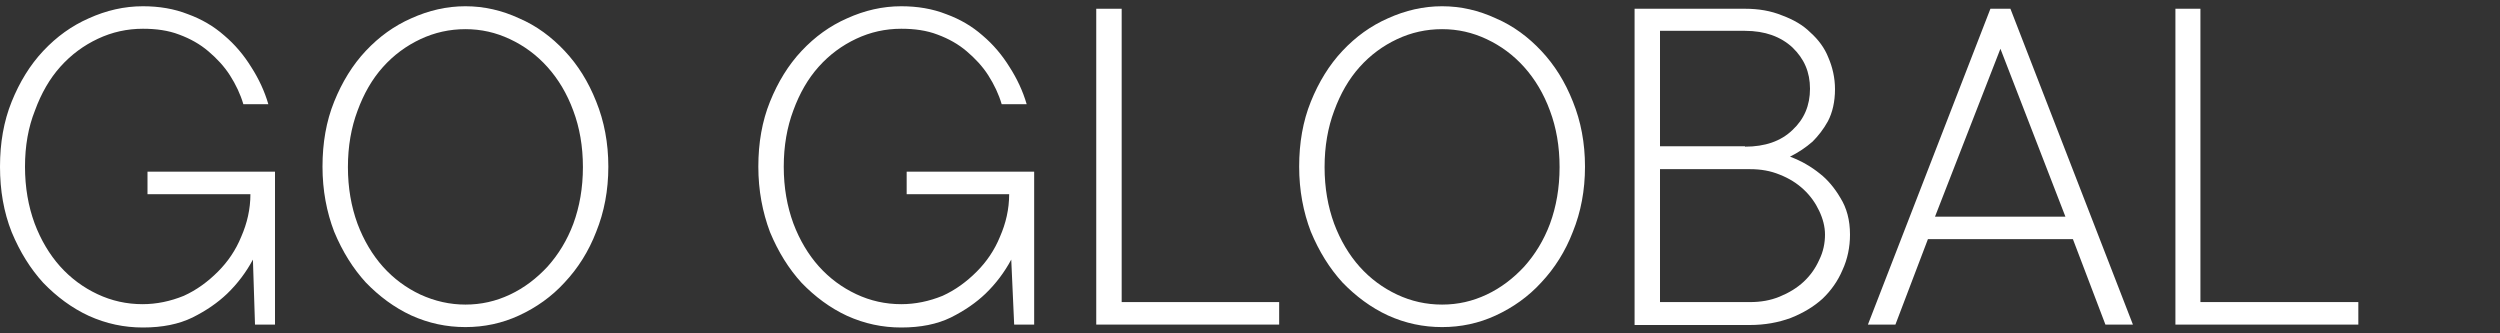
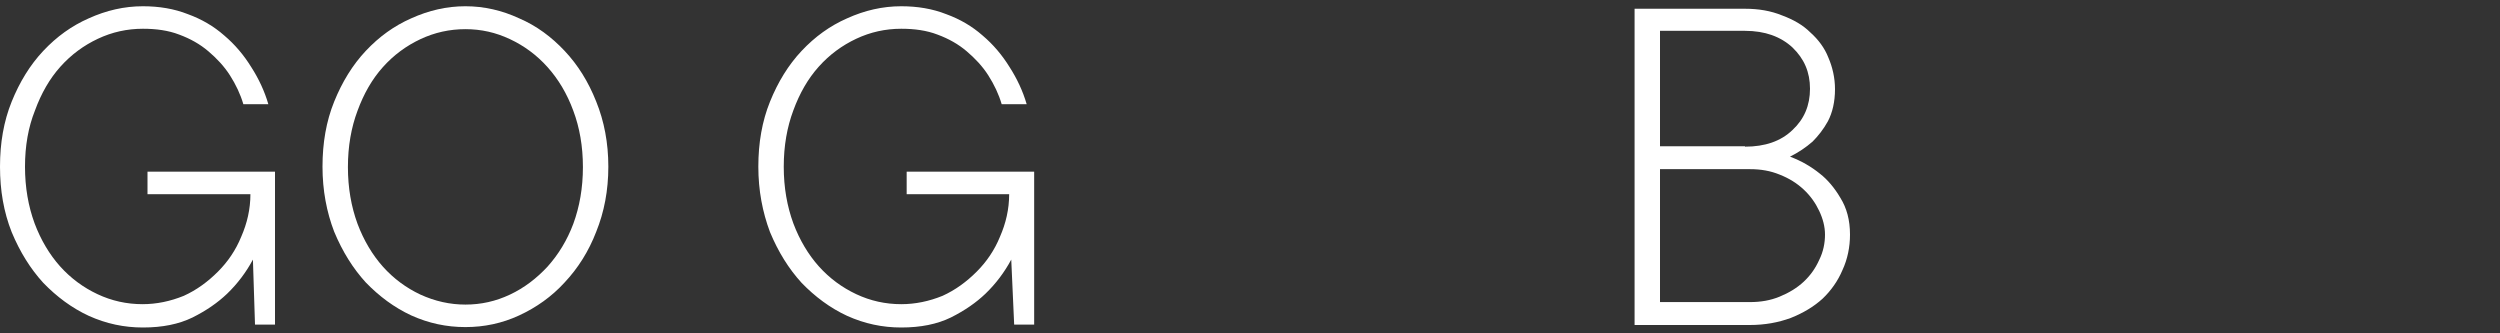
<svg xmlns="http://www.w3.org/2000/svg" version="1.1" role="img" id="レイヤー_1" x="0px" y="0px" viewBox="0 0 600 80" style="enable-background:new 0 0 600 80;" xml:space="preserve">
  <rect x="0" y="0" width="600" height="80" fill="#333333" stroke="none" />
  <style type="text/css">
	.st0{fill:#FFFFFF;}
</style>
  <g>
    <path class="st0" d="M60.7,62.3c-1.6,3-3.7,5.8-6.2,8.2c-2.2,2.1-4.9,4-8.3,5.7c-3.3,1.6-7.2,2.4-11.9,2.4c-4.5,0-8.8-0.9-13-2.8   c-4.1-1.9-7.7-4.6-10.9-7.9c-3.1-3.4-5.6-7.4-7.6-12.2C0.9,50.9,0,45.7,0,40s0.9-10.9,2.8-15.6c1.9-4.7,4.4-8.8,7.6-12.2   c3.2-3.4,6.8-6,10.9-7.8c4.2-1.9,8.5-2.9,13-2.9c3.9,0,7.5,0.6,10.8,1.9c3.3,1.2,6.2,2.9,8.7,5.1c2.6,2.2,4.7,4.7,6.5,7.6   c1.8,2.8,3.2,5.8,4.1,8.9h-6c-0.7-2.4-1.8-4.7-3.2-6.9c-1.4-2.2-3.2-4.1-5.2-5.8c-2-1.7-4.3-3-7-4c-2.6-1-5.5-1.4-8.7-1.4   c-3.8,0-7.4,0.8-10.8,2.4c-3.4,1.6-6.4,3.8-9,6.7c-2.6,2.9-4.6,6.4-6.1,10.5C6.8,30.5,6,35,6,40s0.8,9.5,2.3,13.6   c1.5,4,3.6,7.5,6.1,10.3c2.6,2.9,5.6,5.1,9,6.7c3.4,1.6,7,2.4,10.8,2.4c3.4,0,6.7-0.7,9.9-2c3.1-1.4,5.8-3.4,8.2-5.8   c2.4-2.4,4.3-5.2,5.6-8.4c1.4-3.2,2.2-6.6,2.2-10.2H35.4v-5.4h30.6v36.7h-4.8L60.7,62.3z" />
    <path class="st0" d="M111.7,78.5c-4.5,0-8.8-0.9-13-2.8c-4.1-1.9-7.7-4.6-10.9-7.9c-3.1-3.4-5.6-7.4-7.6-12.2   c-1.8-4.7-2.8-9.9-2.8-15.6s0.9-10.9,2.8-15.6c1.9-4.7,4.4-8.8,7.6-12.2c3.2-3.4,6.8-6,10.9-7.8c4.2-1.9,8.5-2.9,13-2.9   s8.8,1,12.9,2.9c4.2,1.8,7.8,4.5,10.9,7.8c3.2,3.4,5.7,7.4,7.6,12.2c1.9,4.7,2.9,9.9,2.9,15.6s-1,10.9-2.9,15.6   c-1.8,4.7-4.4,8.8-7.6,12.2c-3.1,3.4-6.8,6-10.9,7.9C120.5,77.6,116.2,78.5,111.7,78.5z M111.7,73.1c3.8,0,7.3-0.8,10.7-2.4   c3.4-1.6,6.4-3.9,9-6.7c2.6-2.9,4.7-6.3,6.2-10.3c1.5-4.1,2.3-8.6,2.3-13.6s-0.8-9.5-2.3-13.5c-1.5-4.1-3.6-7.6-6.2-10.5   c-2.6-2.9-5.6-5.1-9-6.7c-3.4-1.6-6.9-2.4-10.7-2.4s-7.4,0.8-10.8,2.4c-3.4,1.6-6.4,3.8-9,6.7c-2.6,2.9-4.6,6.4-6.1,10.5   c-1.5,4-2.3,8.5-2.3,13.5s0.8,9.5,2.3,13.6c1.5,4,3.6,7.5,6.1,10.3c2.6,2.9,5.6,5.1,9,6.7C104.4,72.3,108,73.1,111.7,73.1z" />
    <path class="st0" d="M242.7,62.3c-1.6,3-3.7,5.8-6.2,8.2c-2.2,2.1-4.9,4-8.3,5.7c-3.3,1.6-7.2,2.4-11.9,2.4c-4.5,0-8.8-0.9-13-2.8   c-4.1-1.9-7.7-4.6-10.9-7.9c-3.1-3.4-5.6-7.4-7.6-12.2C183,50.9,182,45.7,182,40s0.9-10.9,2.8-15.6c1.9-4.7,4.4-8.8,7.6-12.2   c3.2-3.4,6.8-6,10.9-7.8c4.2-1.9,8.5-2.9,13-2.9c3.9,0,7.5,0.6,10.8,1.9c3.3,1.2,6.2,2.9,8.7,5.1c2.6,2.2,4.7,4.7,6.5,7.6   c1.8,2.8,3.2,5.8,4.1,8.9h-6c-0.7-2.4-1.8-4.7-3.2-6.9c-1.4-2.2-3.2-4.1-5.2-5.8c-2-1.7-4.3-3-7-4c-2.6-1-5.5-1.4-8.7-1.4   c-3.8,0-7.4,0.8-10.8,2.4c-3.4,1.6-6.4,3.8-9,6.7c-2.6,2.9-4.6,6.4-6.1,10.5c-1.5,4-2.3,8.5-2.3,13.5s0.8,9.5,2.3,13.6   c1.5,4,3.6,7.5,6.1,10.3c2.6,2.9,5.6,5.1,9,6.7c3.4,1.6,7,2.4,10.8,2.4c3.4,0,6.7-0.7,9.9-2c3.1-1.4,5.8-3.4,8.2-5.8   c2.4-2.4,4.3-5.2,5.6-8.4c1.4-3.2,2.2-6.6,2.2-10.2h-24.6v-5.4h30.6v36.7h-4.8L242.7,62.3z" />
-     <path class="st0" d="M263.2,2.1h6v70.4H307v5.4h-43.9V2.1z" />
-     <path class="st0" d="M346.1,78.5c-4.5,0-8.8-0.9-13-2.8c-4.1-1.9-7.7-4.6-10.9-7.9c-3.1-3.4-5.6-7.4-7.6-12.2   c-1.8-4.7-2.8-9.9-2.8-15.6s0.9-10.9,2.8-15.6c1.9-4.7,4.4-8.8,7.6-12.2c3.2-3.4,6.8-6,10.9-7.8c4.2-1.9,8.5-2.9,13-2.9   c4.5,0,8.8,1,12.9,2.9c4.2,1.8,7.8,4.5,10.9,7.8c3.2,3.4,5.7,7.4,7.6,12.2c1.9,4.7,2.9,9.9,2.9,15.6s-1,10.9-2.9,15.6   c-1.8,4.7-4.4,8.8-7.6,12.2c-3.1,3.4-6.8,6-10.9,7.9C354.9,77.6,350.6,78.5,346.1,78.5z M346.1,73.1c3.8,0,7.3-0.8,10.7-2.4   c3.4-1.6,6.4-3.9,9-6.7c2.6-2.9,4.7-6.3,6.2-10.3c1.5-4.1,2.3-8.6,2.3-13.6s-0.8-9.5-2.3-13.5c-1.5-4.1-3.6-7.6-6.2-10.5   c-2.6-2.9-5.6-5.1-9-6.7c-3.4-1.6-6.9-2.4-10.7-2.4c-3.8,0-7.4,0.8-10.8,2.4c-3.4,1.6-6.4,3.8-9,6.7c-2.6,2.9-4.6,6.4-6.1,10.5   c-1.5,4-2.3,8.5-2.3,13.5s0.8,9.5,2.3,13.6c1.5,4,3.6,7.5,6.1,10.3c2.6,2.9,5.6,5.1,9,6.7C338.7,72.3,342.3,73.1,346.1,73.1z" />
    <path class="st0" d="M392.4,2.1h26.4c3.3,0,6.2,0.5,8.9,1.6c2.7,1,5,2.3,6.8,4.1c1.9,1.7,3.4,3.7,4.3,6c1,2.3,1.6,4.9,1.6,7.6   c0,3-0.6,5.6-1.7,7.7c-1.1,2-2.4,3.6-3.7,4.9c-1.6,1.4-3.4,2.6-5.4,3.6c2.7,1,5.1,2.4,7.2,4.1c1.8,1.4,3.5,3.4,4.9,5.8   c1.5,2.4,2.3,5.3,2.3,8.8c0,3-0.6,5.9-1.8,8.5c-1.1,2.6-2.7,4.9-4.8,6.9c-2.1,1.9-4.6,3.4-7.6,4.6c-3,1.1-6.2,1.7-9.9,1.7h-27.6   V2.1z M420,72.5c2.6,0,4.9-0.4,7.1-1.3c2.2-0.9,4.2-2.1,5.8-3.6c1.6-1.5,2.8-3.2,3.7-5.2c1-2,1.4-4.1,1.4-6.1   c0-1.9-0.5-3.8-1.4-5.7c-0.9-1.9-2.1-3.6-3.7-5.1c-1.6-1.5-3.5-2.7-5.8-3.6c-2.2-0.9-4.5-1.3-7.1-1.3h-21.6v31.9H420z M418.8,35.2   c4.8,0,8.6-1.3,11.4-4c2.8-2.6,4.2-5.9,4.2-9.9s-1.4-7.2-4.2-9.9c-2.8-2.6-6.6-4-11.4-4h-20.4v27.7H418.8z" />
-     <path class="st0" d="M477.7,2.1h4.8l29.4,75.8h-6.6l-7.8-20.5h-34.8l-7.8,20.5h-6.6L477.7,2.1z M495.7,52l-15.6-40.3L464.4,52   H495.7z" />
-     <path class="st0" d="M522.1,2.1h6v70.4H566v5.4h-43.9V2.1z" />
  </g>
</svg>